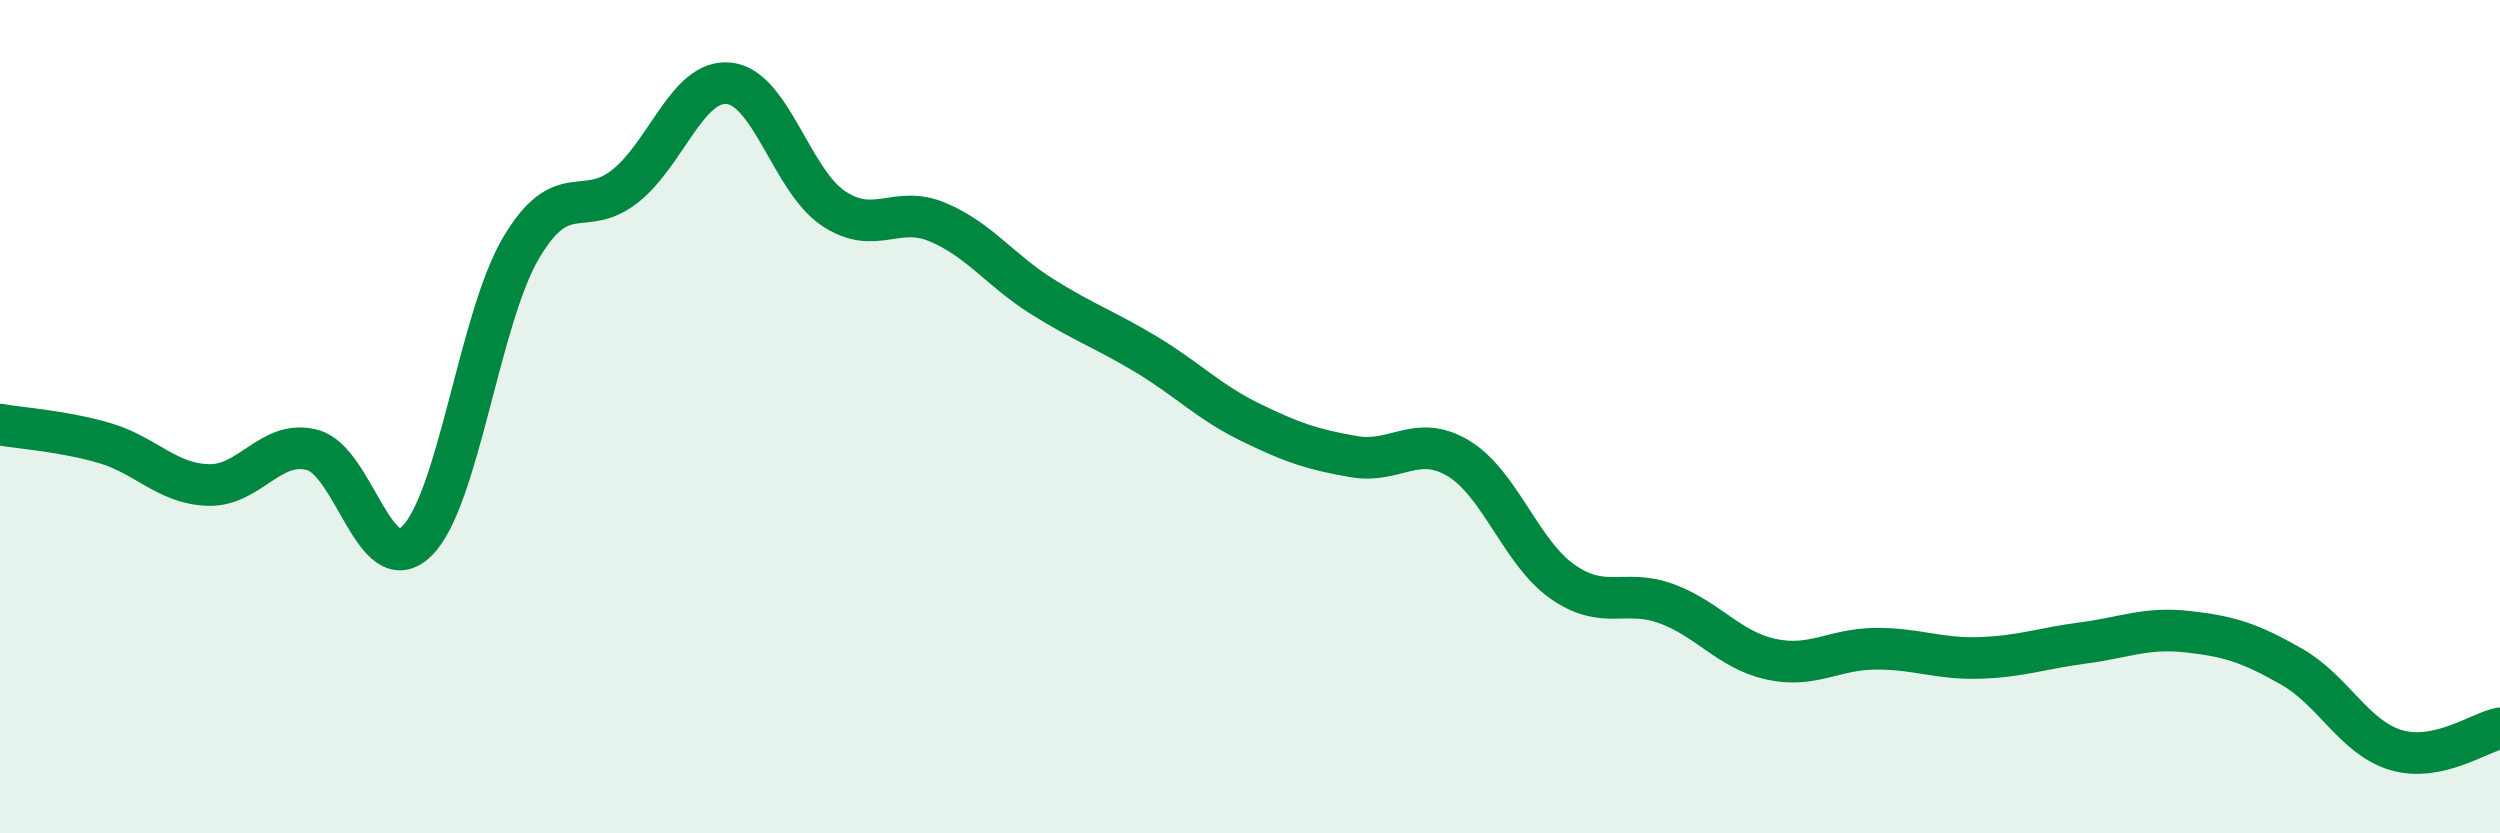
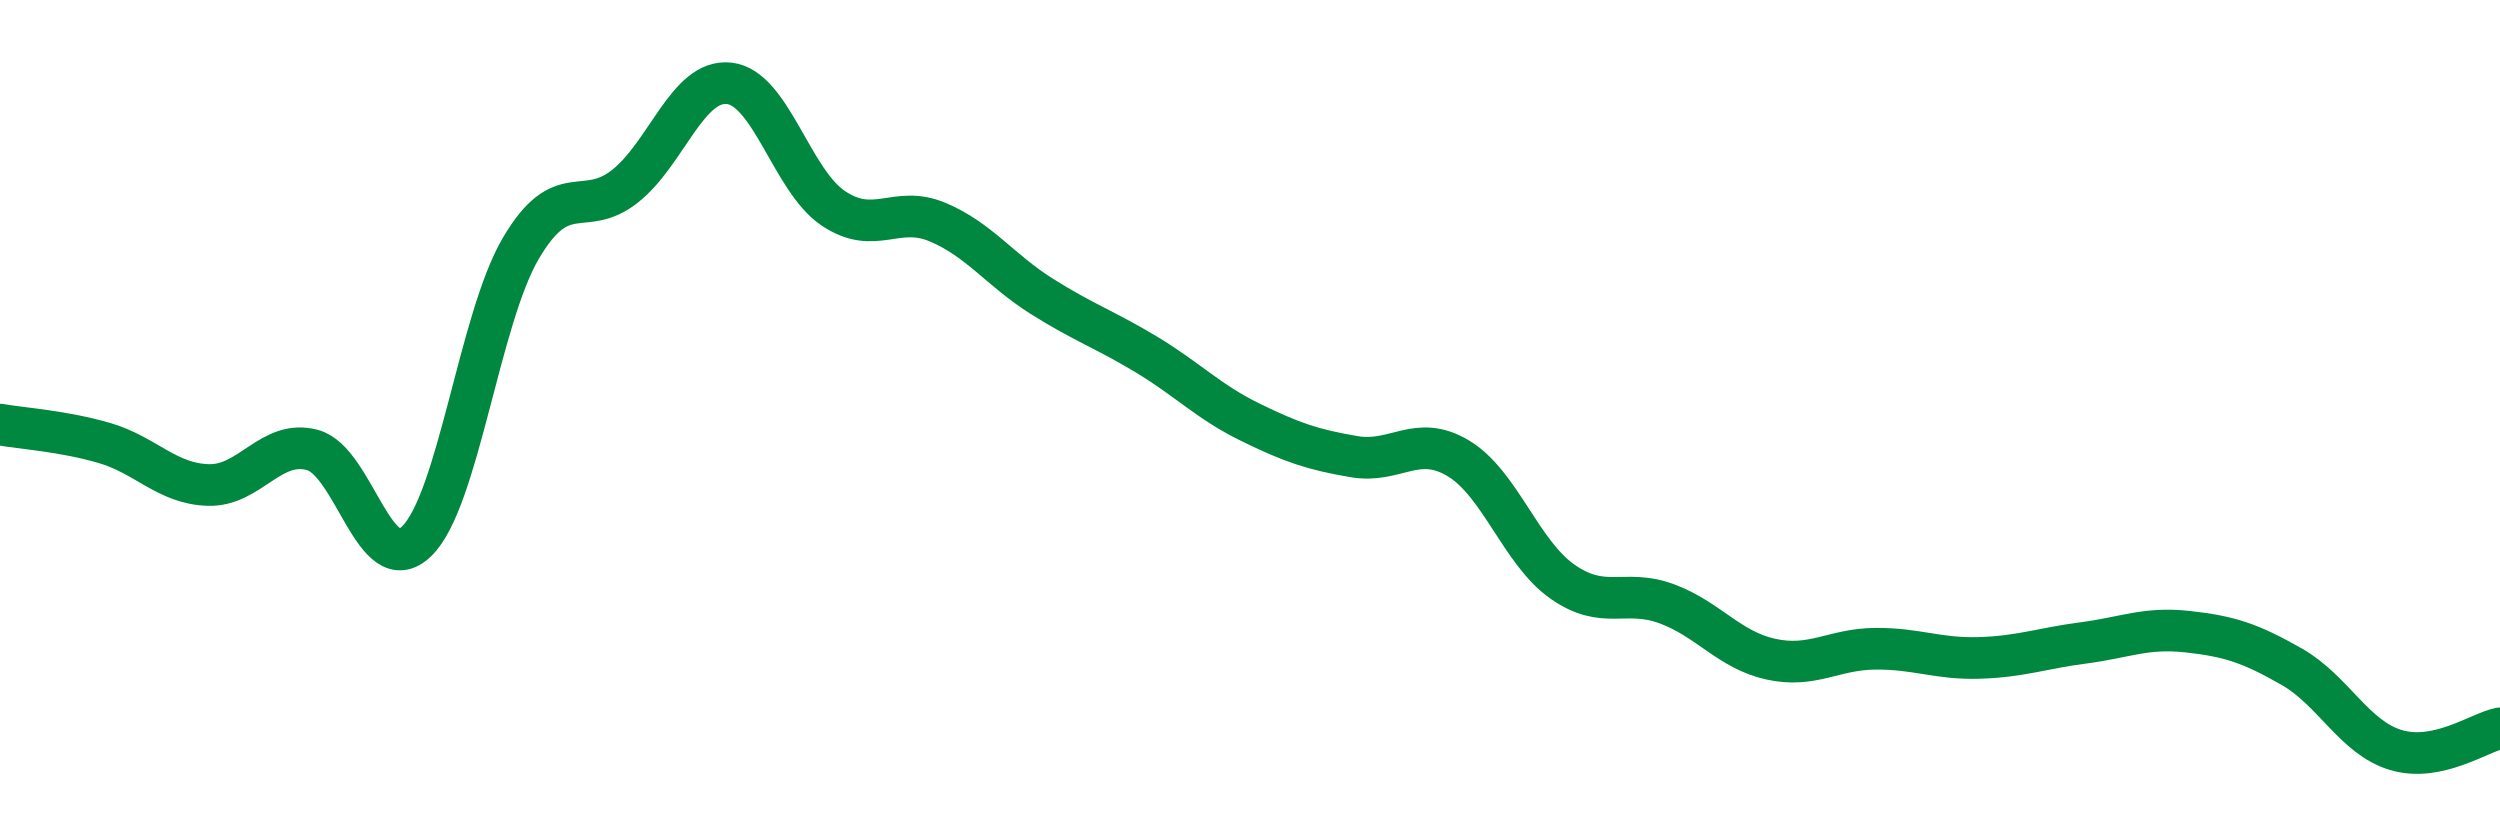
<svg xmlns="http://www.w3.org/2000/svg" width="60" height="20" viewBox="0 0 60 20">
-   <path d="M 0,10.19 C 0.5,10.28 1.5,10.34 2.5,10.63 C 3.5,10.92 4,11.61 5,11.64 C 6,11.67 6.5,10.53 7.5,10.8 C 8.5,11.07 9,13.96 10,12.99 C 11,12.02 11.5,7.66 12.5,5.96 C 13.5,4.26 14,5.26 15,4.47 C 16,3.68 16.5,1.89 17.5,2 C 18.5,2.11 19,4.33 20,5 C 21,5.67 21.5,4.91 22.5,5.33 C 23.5,5.75 24,6.48 25,7.11 C 26,7.74 26.5,7.9 27.5,8.5 C 28.5,9.1 29,9.64 30,10.13 C 31,10.62 31.5,10.79 32.5,10.96 C 33.5,11.13 34,10.4 35,11 C 36,11.6 36.5,13.26 37.5,13.96 C 38.5,14.66 39,14.12 40,14.49 C 41,14.86 41.5,15.6 42.5,15.82 C 43.5,16.04 44,15.58 45,15.57 C 46,15.56 46.5,15.82 47.5,15.79 C 48.5,15.76 49,15.56 50,15.43 C 51,15.3 51.5,15.05 52.5,15.16 C 53.5,15.27 54,15.43 55,16 C 56,16.57 56.5,17.7 57.5,18 C 58.5,18.3 59.5,17.58 60,17.48L60 20L0 20Z" fill="#008740" opacity="0.1" stroke-linecap="round" stroke-linejoin="round" />
  <path d="M 0,10.19 C 0.5,10.28 1.5,10.34 2.5,10.63 C 3.5,10.92 4,11.61 5,11.64 C 6,11.67 6.5,10.53 7.5,10.8 C 8.5,11.07 9,13.96 10,12.99 C 11,12.02 11.5,7.66 12.5,5.96 C 13.5,4.26 14,5.26 15,4.47 C 16,3.68 16.5,1.89 17.5,2 C 18.5,2.11 19,4.33 20,5 C 21,5.67 21.5,4.91 22.5,5.33 C 23.5,5.75 24,6.48 25,7.11 C 26,7.74 26.5,7.9 27.5,8.5 C 28.5,9.1 29,9.64 30,10.13 C 31,10.62 31.5,10.79 32.5,10.96 C 33.5,11.13 34,10.4 35,11 C 36,11.6 36.5,13.26 37.5,13.96 C 38.5,14.66 39,14.12 40,14.49 C 41,14.86 41.5,15.6 42.5,15.82 C 43.5,16.04 44,15.58 45,15.57 C 46,15.56 46.5,15.82 47.5,15.79 C 48.5,15.76 49,15.56 50,15.43 C 51,15.3 51.5,15.05 52.5,15.16 C 53.5,15.27 54,15.43 55,16 C 56,16.57 56.5,17.7 57.5,18 C 58.5,18.3 59.5,17.58 60,17.48" stroke="#008740" stroke-width="1" fill="none" stroke-linecap="round" stroke-linejoin="round" />
</svg>